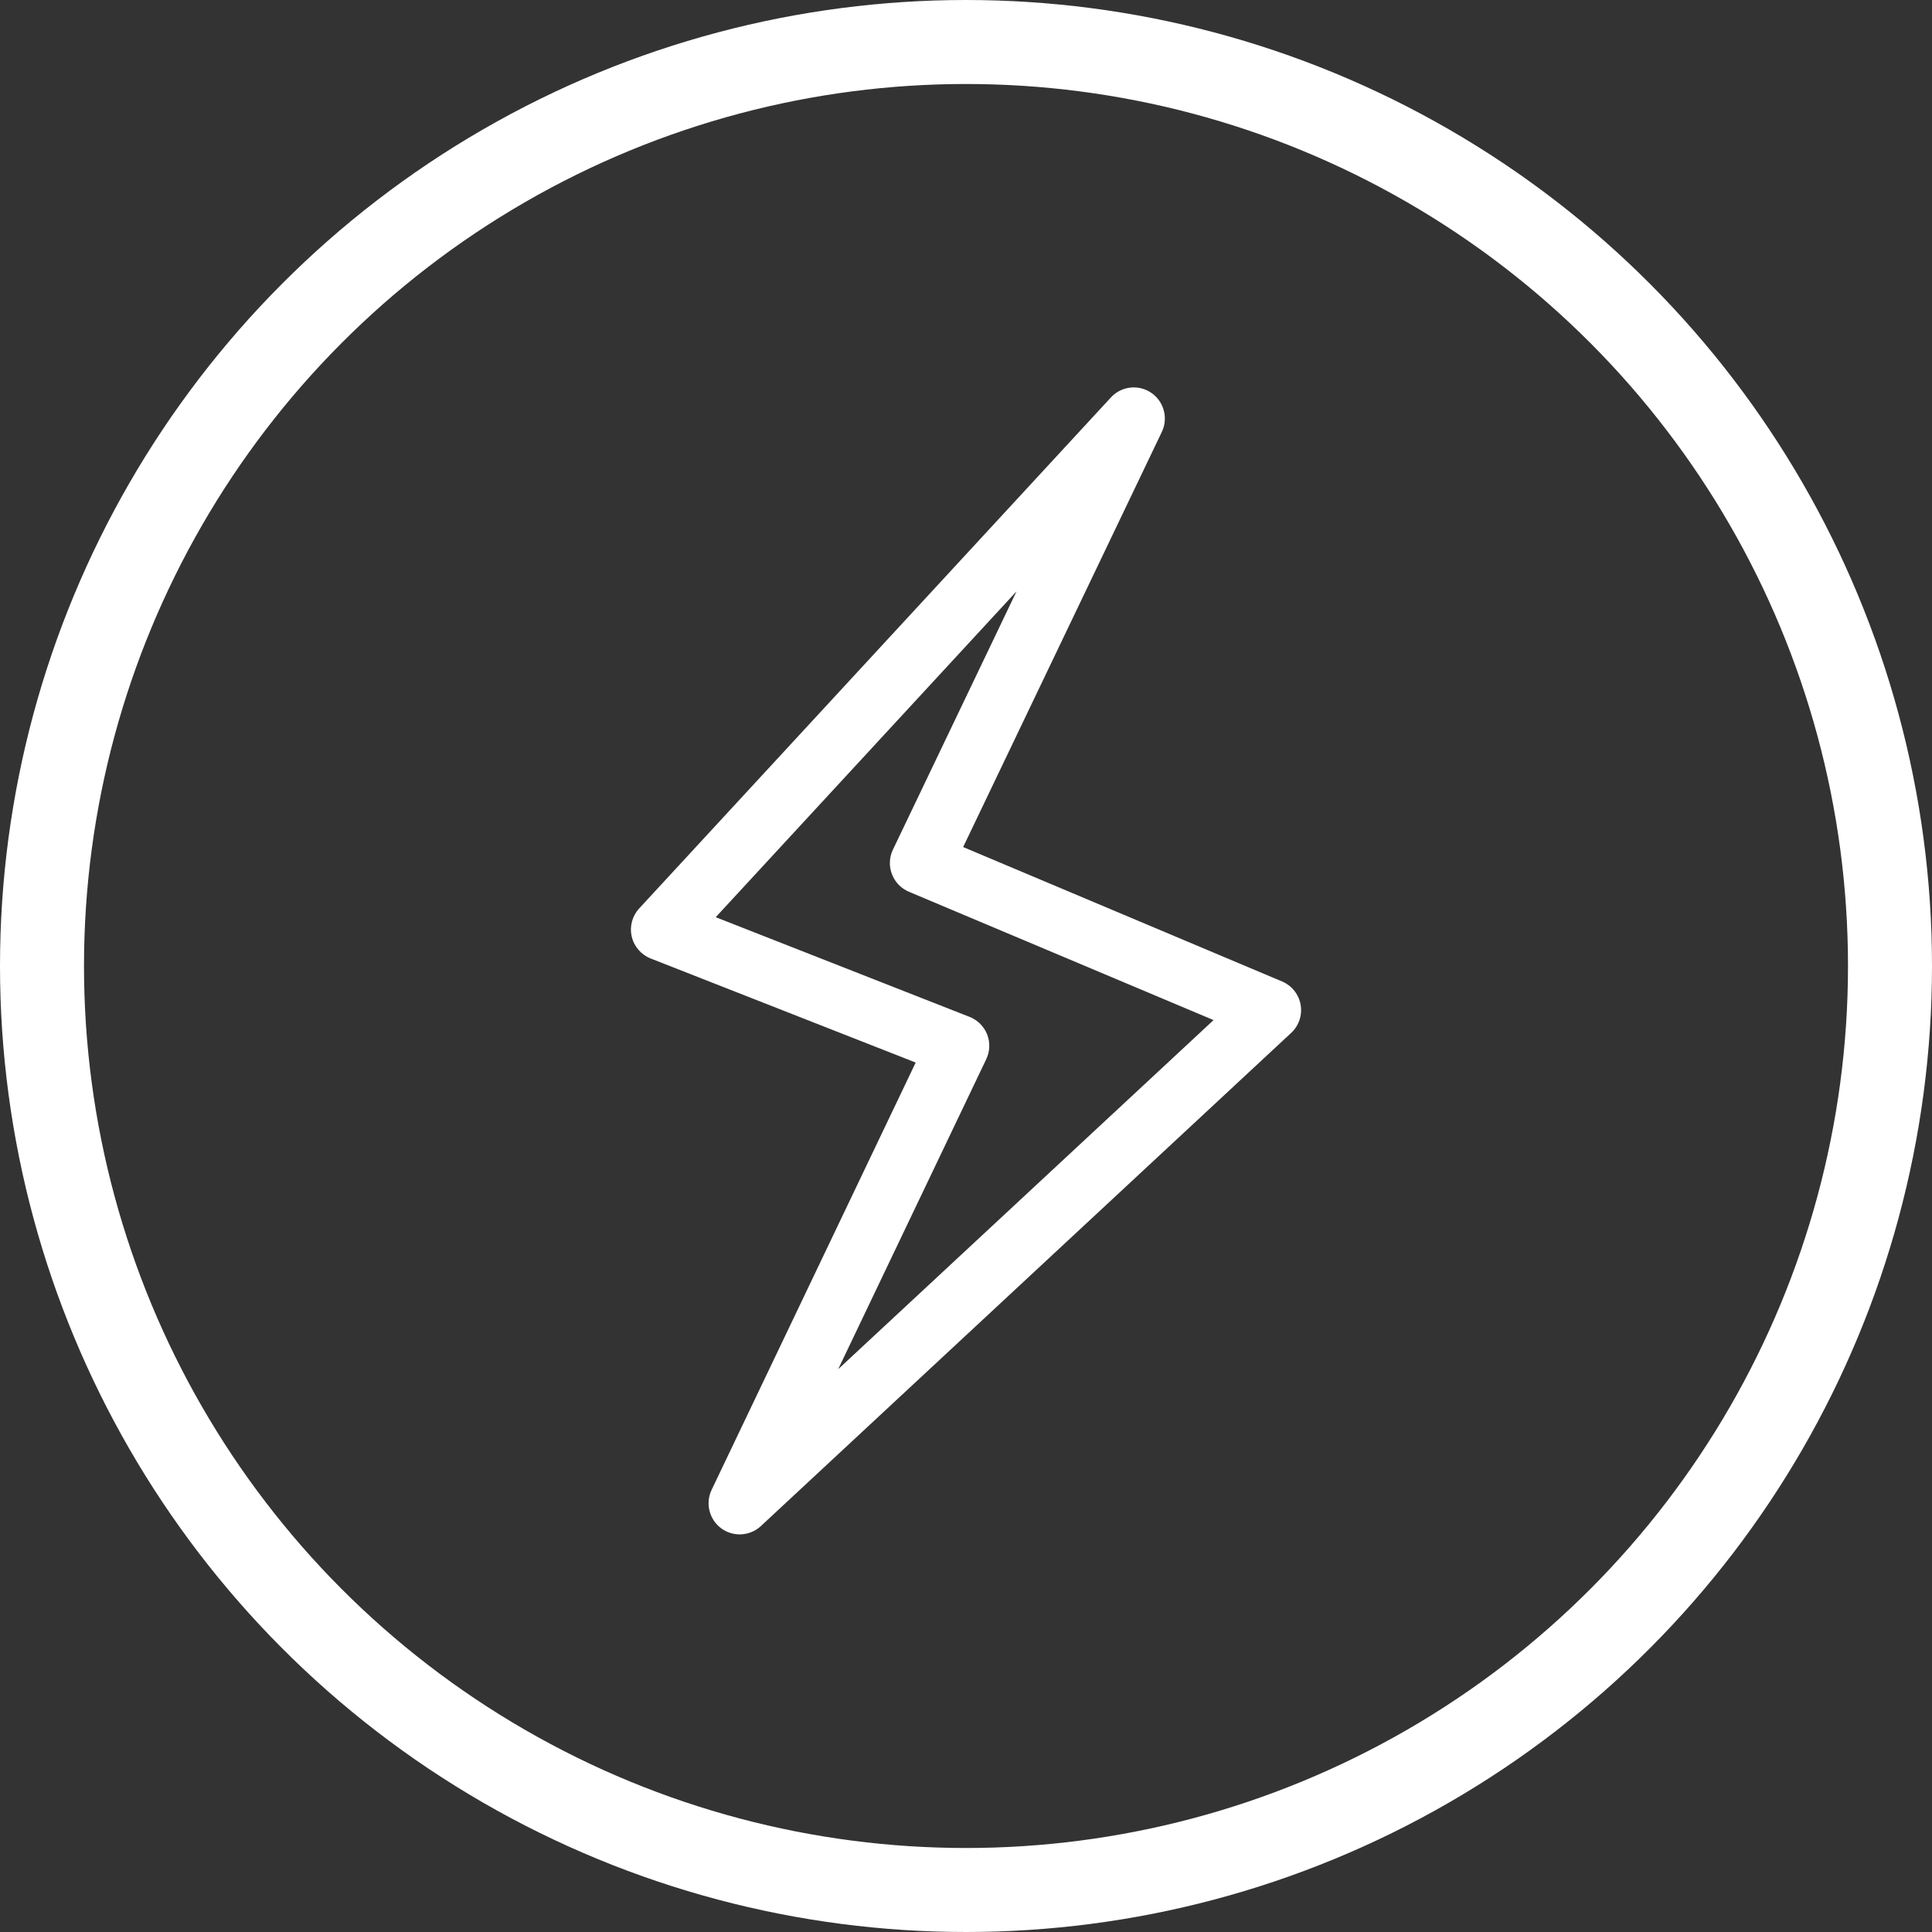
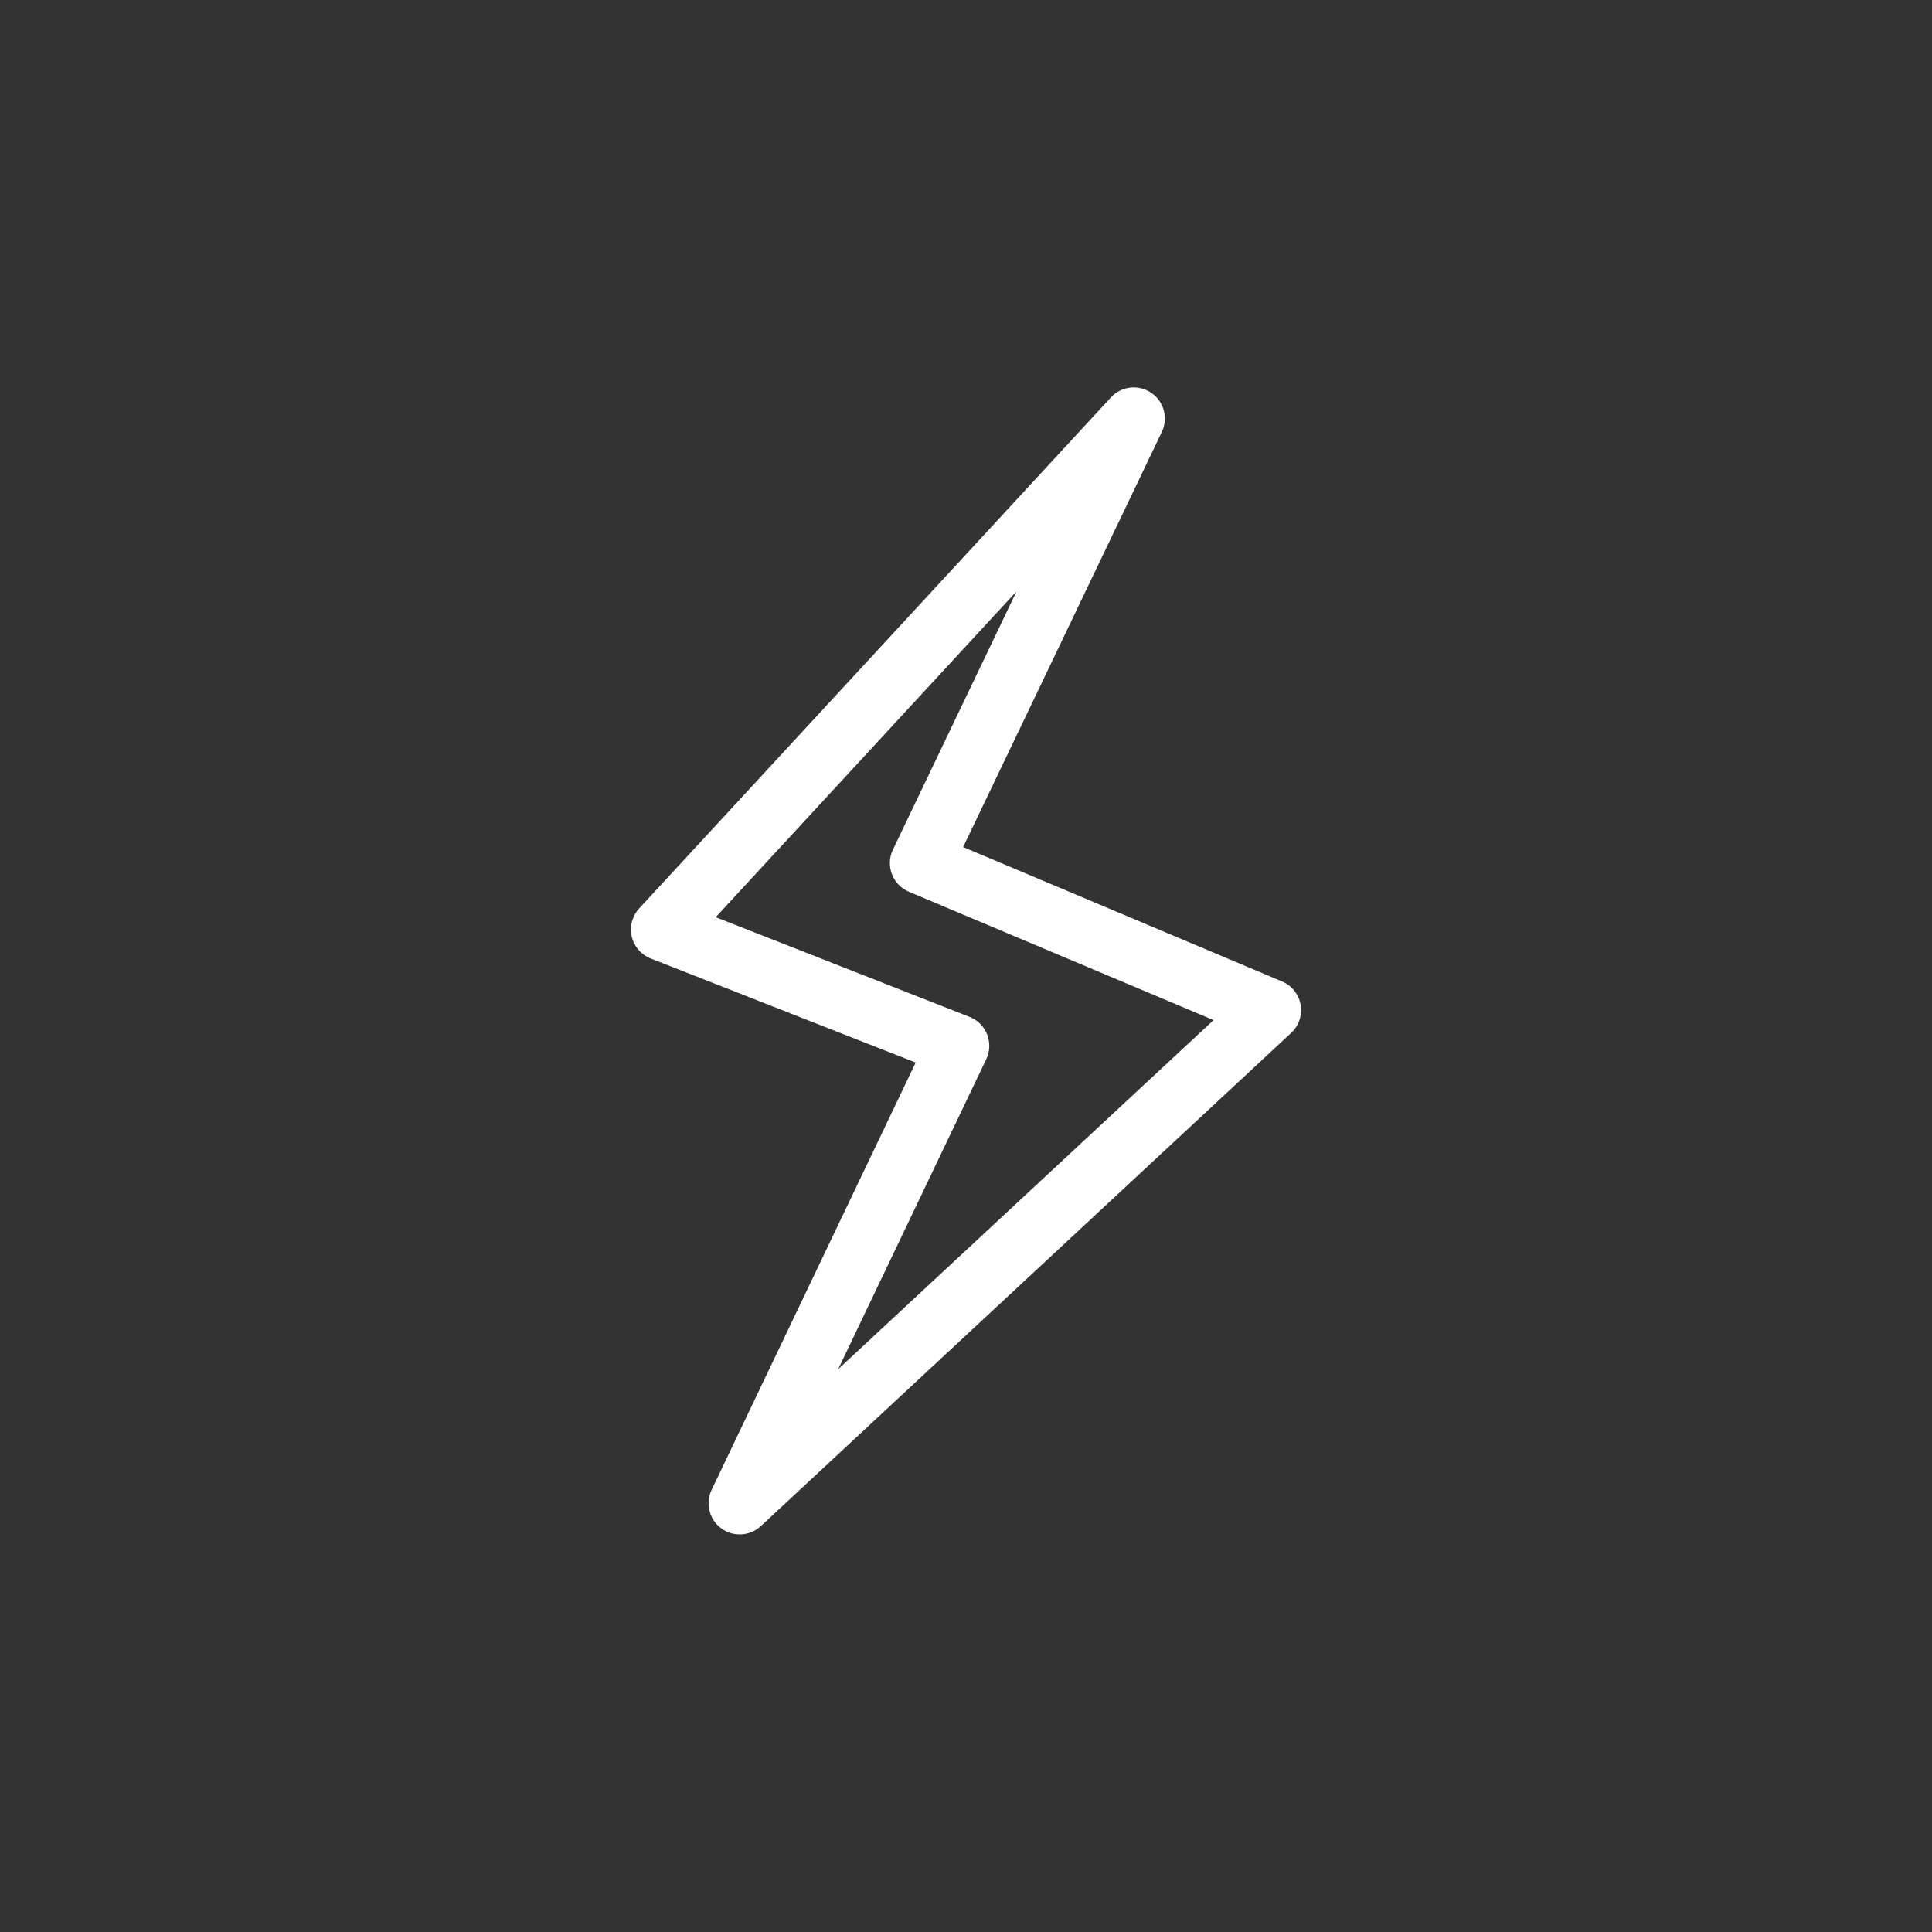
<svg xmlns="http://www.w3.org/2000/svg" width="46" height="46" viewBox="0 0 46 46">
  <rect x="0" y="0" width="46" height="46" fill="#333333" stroke="none" />
  <g fill="none" fill-rule="evenodd">
-     <circle cx="23" cy="23" r="22" stroke="#FFF" stroke-width="2" />
    <path fill="#FFF" fill-rule="nonzero" d="M2.611,27.533 C2.458,27.533 2.304,27.486 2.173,27.39 C1.887,27.179 1.79,26.794 1.943,26.473 L6.802,16.299 L0.492,13.821 C0.264,13.731 0.095,13.535 0.041,13.297 C-0.014,13.058 0.053,12.809 0.219,12.629 L11.45,0.463 C11.698,0.193 12.107,0.146 12.41,0.352 C12.713,0.558 12.82,0.954 12.662,1.285 L7.932,11.168 L15.525,14.368 C15.757,14.465 15.923,14.674 15.967,14.921 C16.011,15.169 15.926,15.422 15.742,15.593 L3.116,27.335 C2.975,27.466 2.793,27.533 2.611,27.533 Z M2.041,12.838 L8.084,15.211 C8.276,15.286 8.427,15.437 8.503,15.628 C8.578,15.82 8.571,16.034 8.482,16.219 L4.957,23.599 L13.894,15.288 L6.64,12.232 C6.454,12.153 6.307,12.002 6.236,11.812 C6.164,11.623 6.172,11.412 6.26,11.23 L9.203,5.08 L2.041,12.838 Z" transform="translate(15 9)" />
  </g>
</svg>